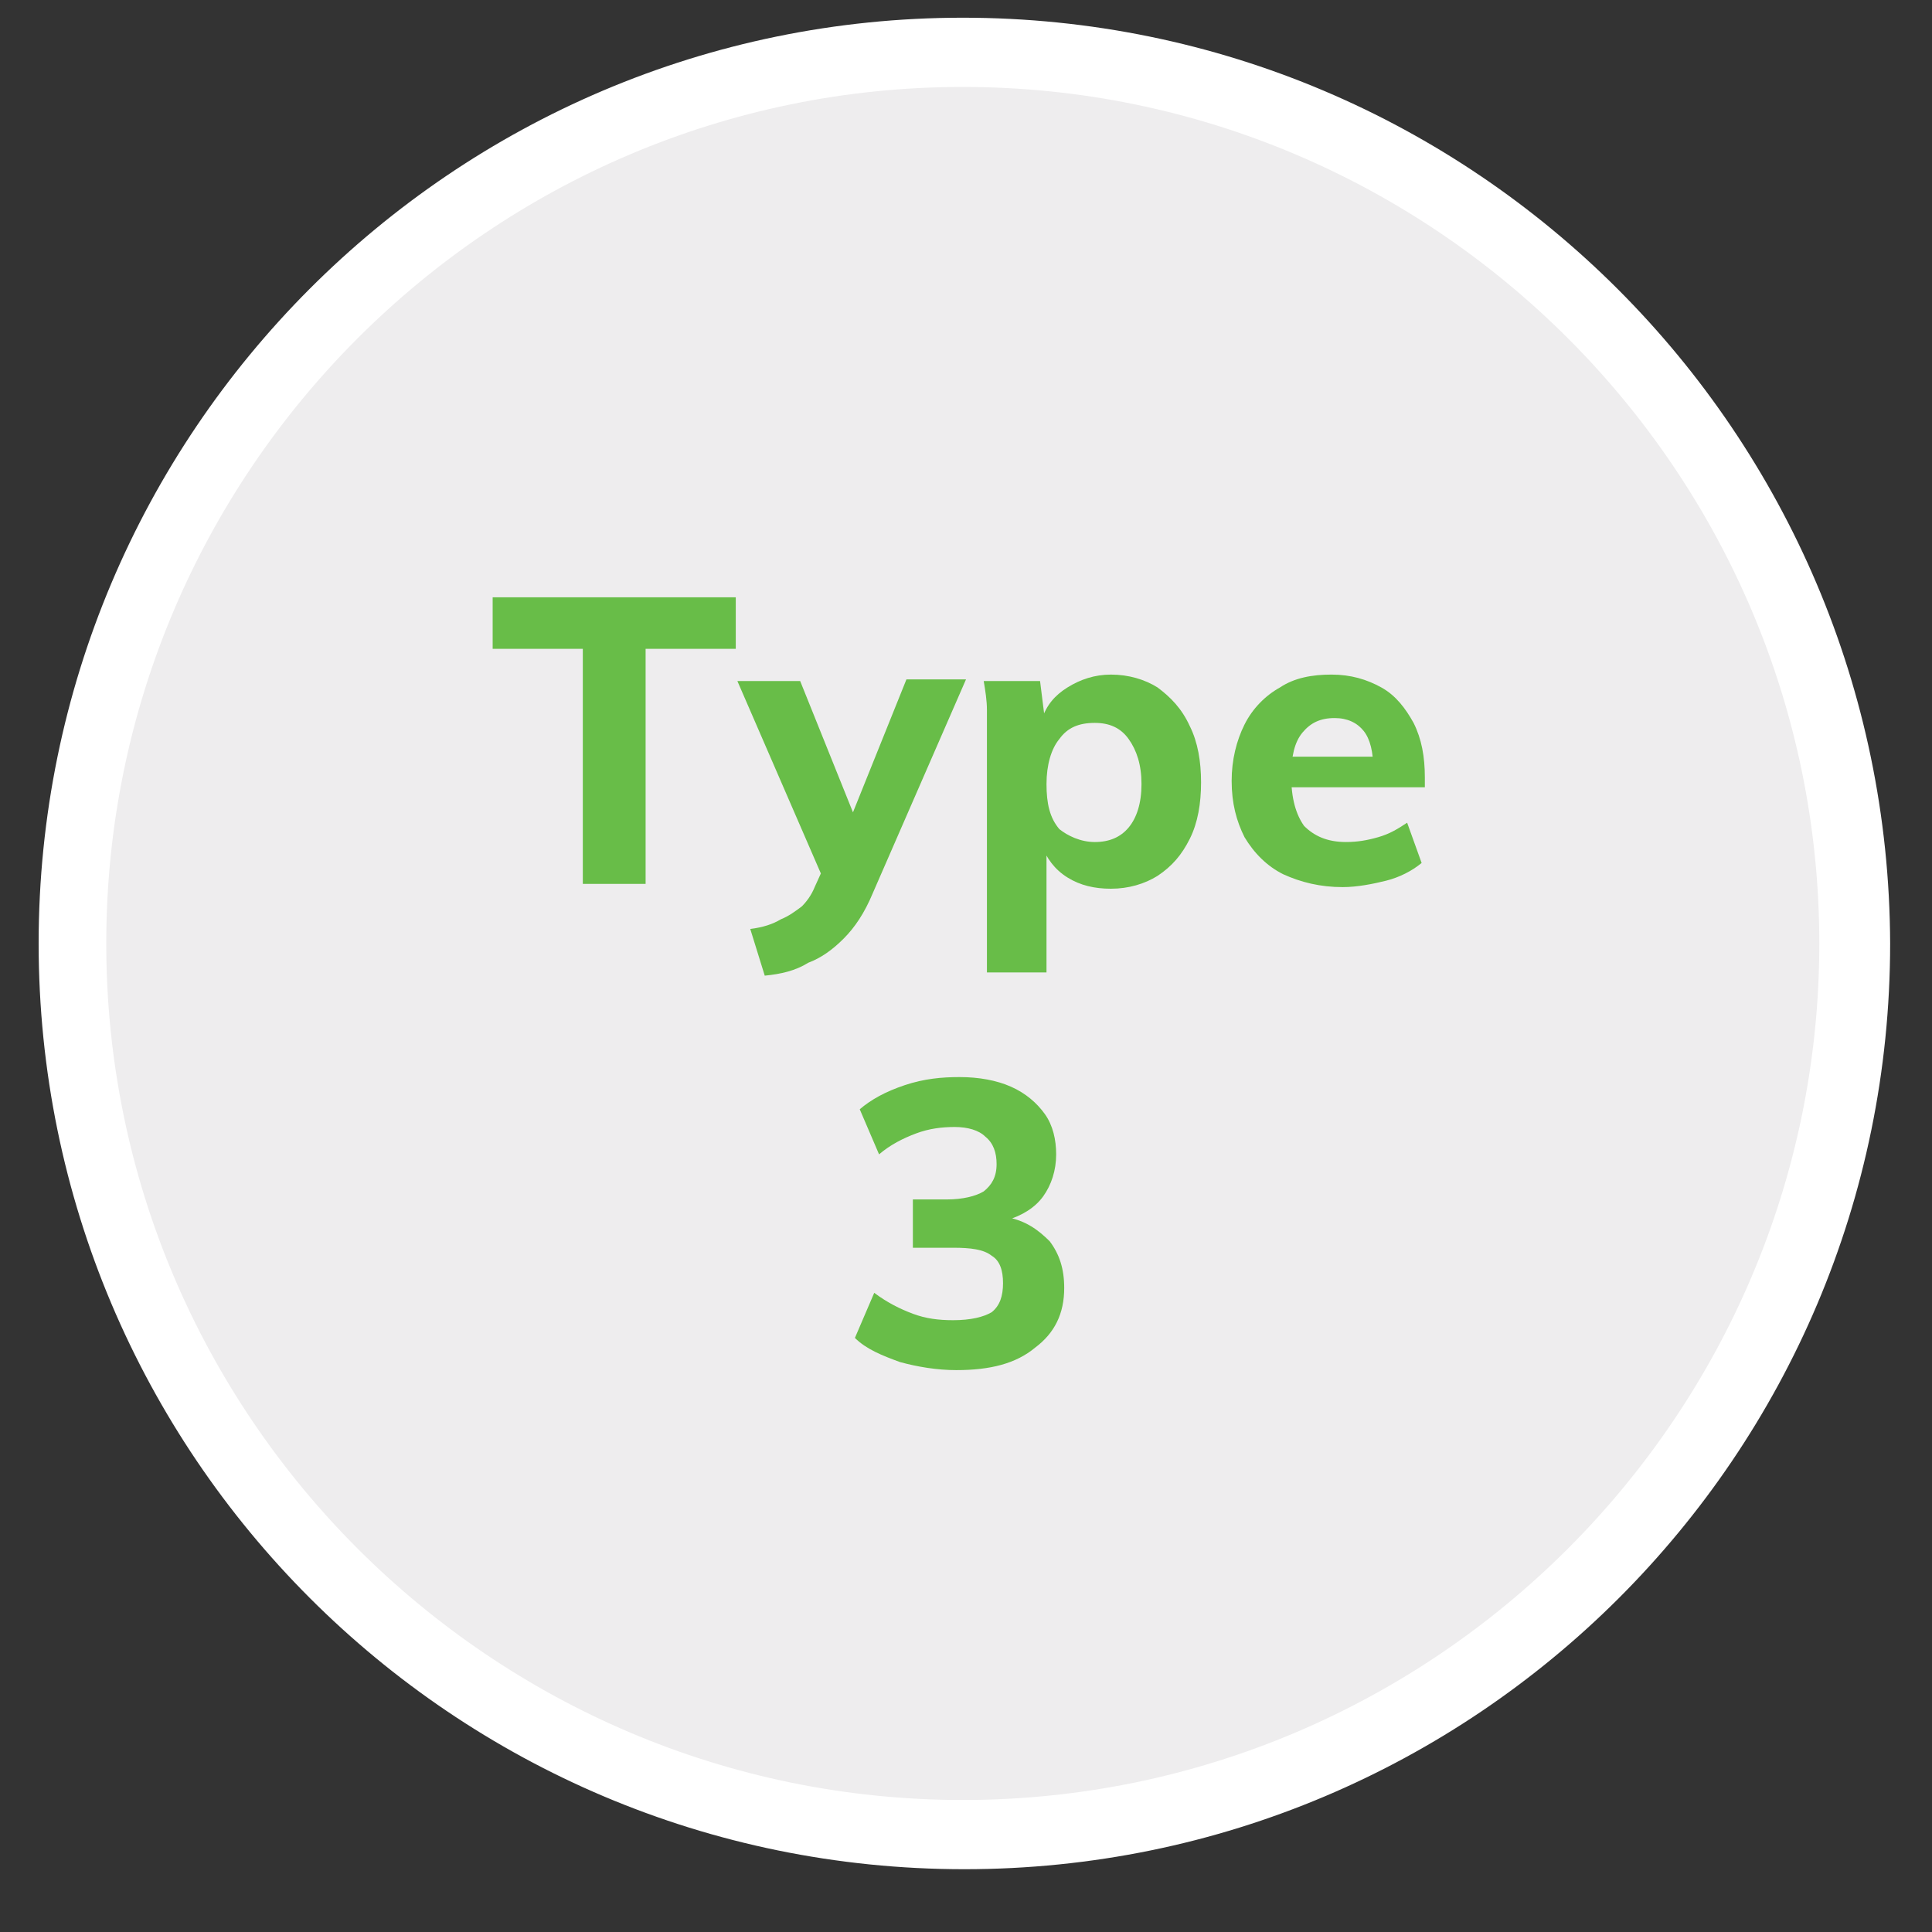
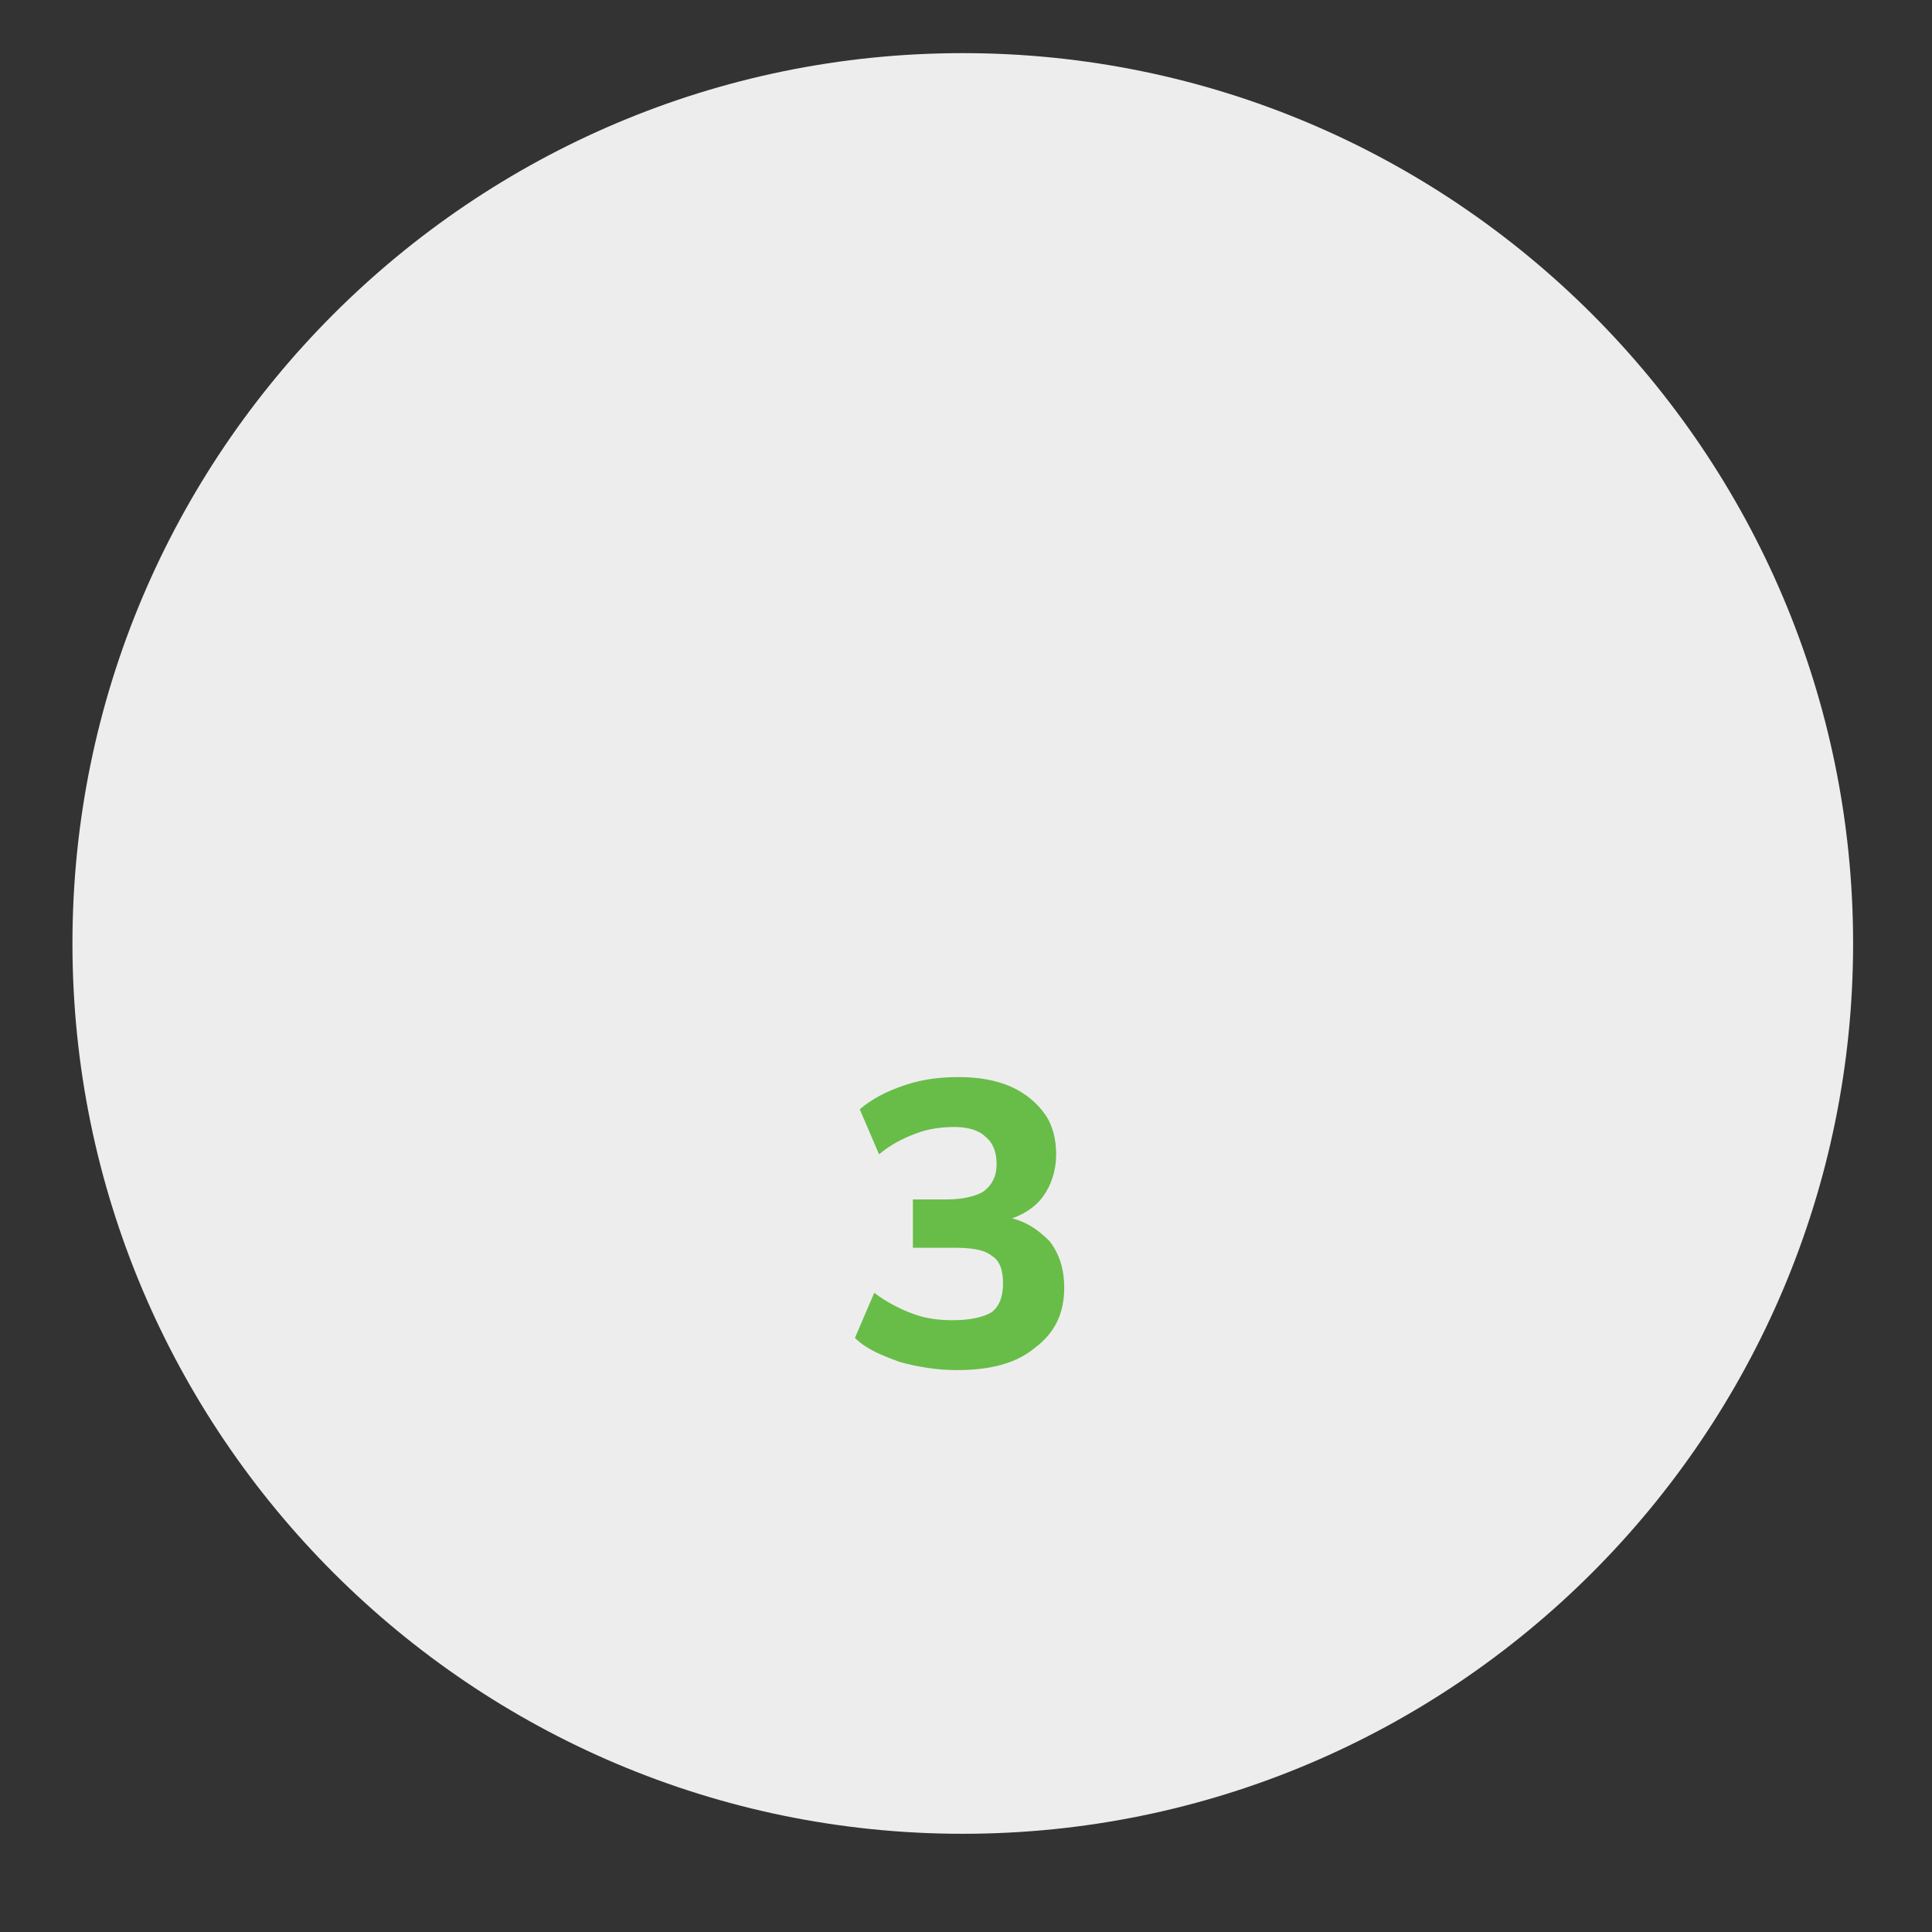
<svg xmlns="http://www.w3.org/2000/svg" version="1.1" id="Layer_1" x="0px" y="0px" viewBox="0 0 120 120" style="enable-background:new 0 0 120 120;" xml:space="preserve">
  <rect x="0" y="0" width="120" height="120" fill="#333333" stroke="none" />
  <style type="text/css">
	.st0{fill:#EEEDEE;}
	.st1{fill:#FFFFFF;}
	.st2{fill:#68BD48;}
</style>
  <g id="Circle_Toggle_OFF-ON">
    <g>
      <path class="st0" d="M59.8,113.9c-30.5,0-55.3-24.8-55.3-55.3S29.3,3.3,59.8,3.3s55.3,24.8,55.3,55.3S90.3,113.9,59.8,113.9z" />
-       <path class="st1" d="M59.8,5.4c29.3,0,53.2,23.9,53.2,53.2s-23.9,53.2-53.2,53.2S6.6,87.9,6.6,58.6S30.5,5.4,59.8,5.4 M59.8,1.1    L59.8,1.1C28.1,1.1,2.4,26.9,2.4,58.6v0c0,31.7,25.7,57.5,57.5,57.5l0,0c31.7,0,57.5-25.7,57.5-57.5v0    C117.3,26.9,91.6,1.1,59.8,1.1C59.8,1.1,59.8,1.1,59.8,1.1z" />
    </g>
  </g>
  <g>
    <g>
-       <path class="st2" d="M36.2,54.9V40.3h-5.6v-3.2h15.1v3.2h-5.6v14.6H36.2z" />
-       <path class="st2" d="M51.7,55.9l-5.9-13.6h3.9l3.7,9.2L51.7,55.9z M47.5,60.6l-0.9-2.9c0.8-0.1,1.4-0.3,1.9-0.6    c0.5-0.2,0.9-0.5,1.3-0.8c0.3-0.3,0.6-0.7,0.8-1.2l1-2.2l1-1.5l3.7-9.2h3.7l-5.8,13.3c-0.5,1.2-1.1,2.1-1.8,2.8s-1.4,1.2-2.2,1.5    C49.4,60.3,48.5,60.5,47.5,60.6z" />
-       <path class="st2" d="M61.3,60.3V45.9c0-0.6,0-1.2,0-1.8c0-0.6-0.1-1.2-0.2-1.8h3.5l0.3,2.4h-0.2c0.3-0.9,0.8-1.5,1.6-2    s1.7-0.8,2.7-0.8c1.1,0,2.1,0.3,2.9,0.8c0.8,0.6,1.5,1.3,2,2.4c0.5,1,0.7,2.2,0.7,3.5c0,1.3-0.2,2.5-0.7,3.5s-1.1,1.7-2,2.3    c-0.8,0.5-1.8,0.8-2.9,0.8c-1,0-1.9-0.2-2.7-0.7s-1.3-1.2-1.6-2l0.3-0.5v8.4H61.3z M68,52.3c0.9,0,1.6-0.3,2.1-0.9    s0.8-1.5,0.8-2.7c0-1.2-0.3-2.1-0.8-2.8c-0.5-0.7-1.2-1-2.1-1c-1,0-1.7,0.3-2.2,1c-0.5,0.6-0.8,1.6-0.8,2.8s0.2,2.1,0.8,2.8    C66.3,51.9,67.1,52.3,68,52.3z" />
-       <path class="st2" d="M88.3,53.6c-0.6,0.5-1.4,0.9-2.2,1.1s-1.8,0.4-2.7,0.4c-1.4,0-2.6-0.3-3.7-0.8c-1-0.5-1.8-1.3-2.4-2.3    c-0.5-1-0.8-2.1-0.8-3.5c0-1.3,0.3-2.5,0.8-3.5c0.5-1,1.3-1.8,2.2-2.3c0.9-0.6,2-0.8,3.2-0.8c1.2,0,2.2,0.3,3.1,0.8    c0.9,0.5,1.5,1.3,2,2.2c0.5,1,0.7,2.1,0.7,3.4v0.6h-8.7l0.1-1.9h6.4l-1,0.8c0-1.1-0.2-1.9-0.6-2.4c-0.4-0.5-1-0.8-1.8-0.8    c-0.9,0-1.5,0.3-2,0.9c-0.5,0.6-0.7,1.5-0.7,2.7c0,1.4,0.3,2.4,0.8,3.1c0.6,0.6,1.4,1,2.6,1c0.7,0,1.3-0.1,2-0.3    c0.7-0.2,1.2-0.5,1.8-0.9L88.3,53.6z" />
      <path class="st2" d="M59.4,85.1c-1.2,0-2.4-0.2-3.5-0.5c-1.1-0.4-2.1-0.8-2.8-1.5l1.2-2.8c0.8,0.6,1.6,1,2.4,1.3s1.6,0.4,2.5,0.4    c1.1,0,1.9-0.2,2.4-0.5c0.5-0.4,0.7-1,0.7-1.8c0-0.8-0.2-1.4-0.7-1.7c-0.5-0.4-1.3-0.5-2.4-0.5h-2.5v-3h2.1c1,0,1.8-0.2,2.3-0.5    c0.5-0.4,0.8-0.9,0.8-1.7c0-0.7-0.2-1.3-0.7-1.7c-0.4-0.4-1.1-0.6-1.9-0.6c-0.8,0-1.6,0.1-2.4,0.4c-0.8,0.3-1.6,0.7-2.3,1.3    l-1.2-2.8c0.7-0.6,1.6-1.1,2.8-1.5s2.3-0.5,3.4-0.5c1.2,0,2.3,0.2,3.2,0.6c0.9,0.4,1.6,1,2.1,1.7c0.5,0.7,0.7,1.6,0.7,2.5    c0,1-0.3,1.9-0.8,2.6c-0.5,0.7-1.3,1.2-2.3,1.5v-0.2c1.2,0.2,2,0.8,2.7,1.5c0.6,0.8,0.9,1.7,0.9,2.9c0,1.6-0.6,2.8-1.8,3.7    C63.1,84.7,61.5,85.1,59.4,85.1z" />
    </g>
  </g>
</svg>